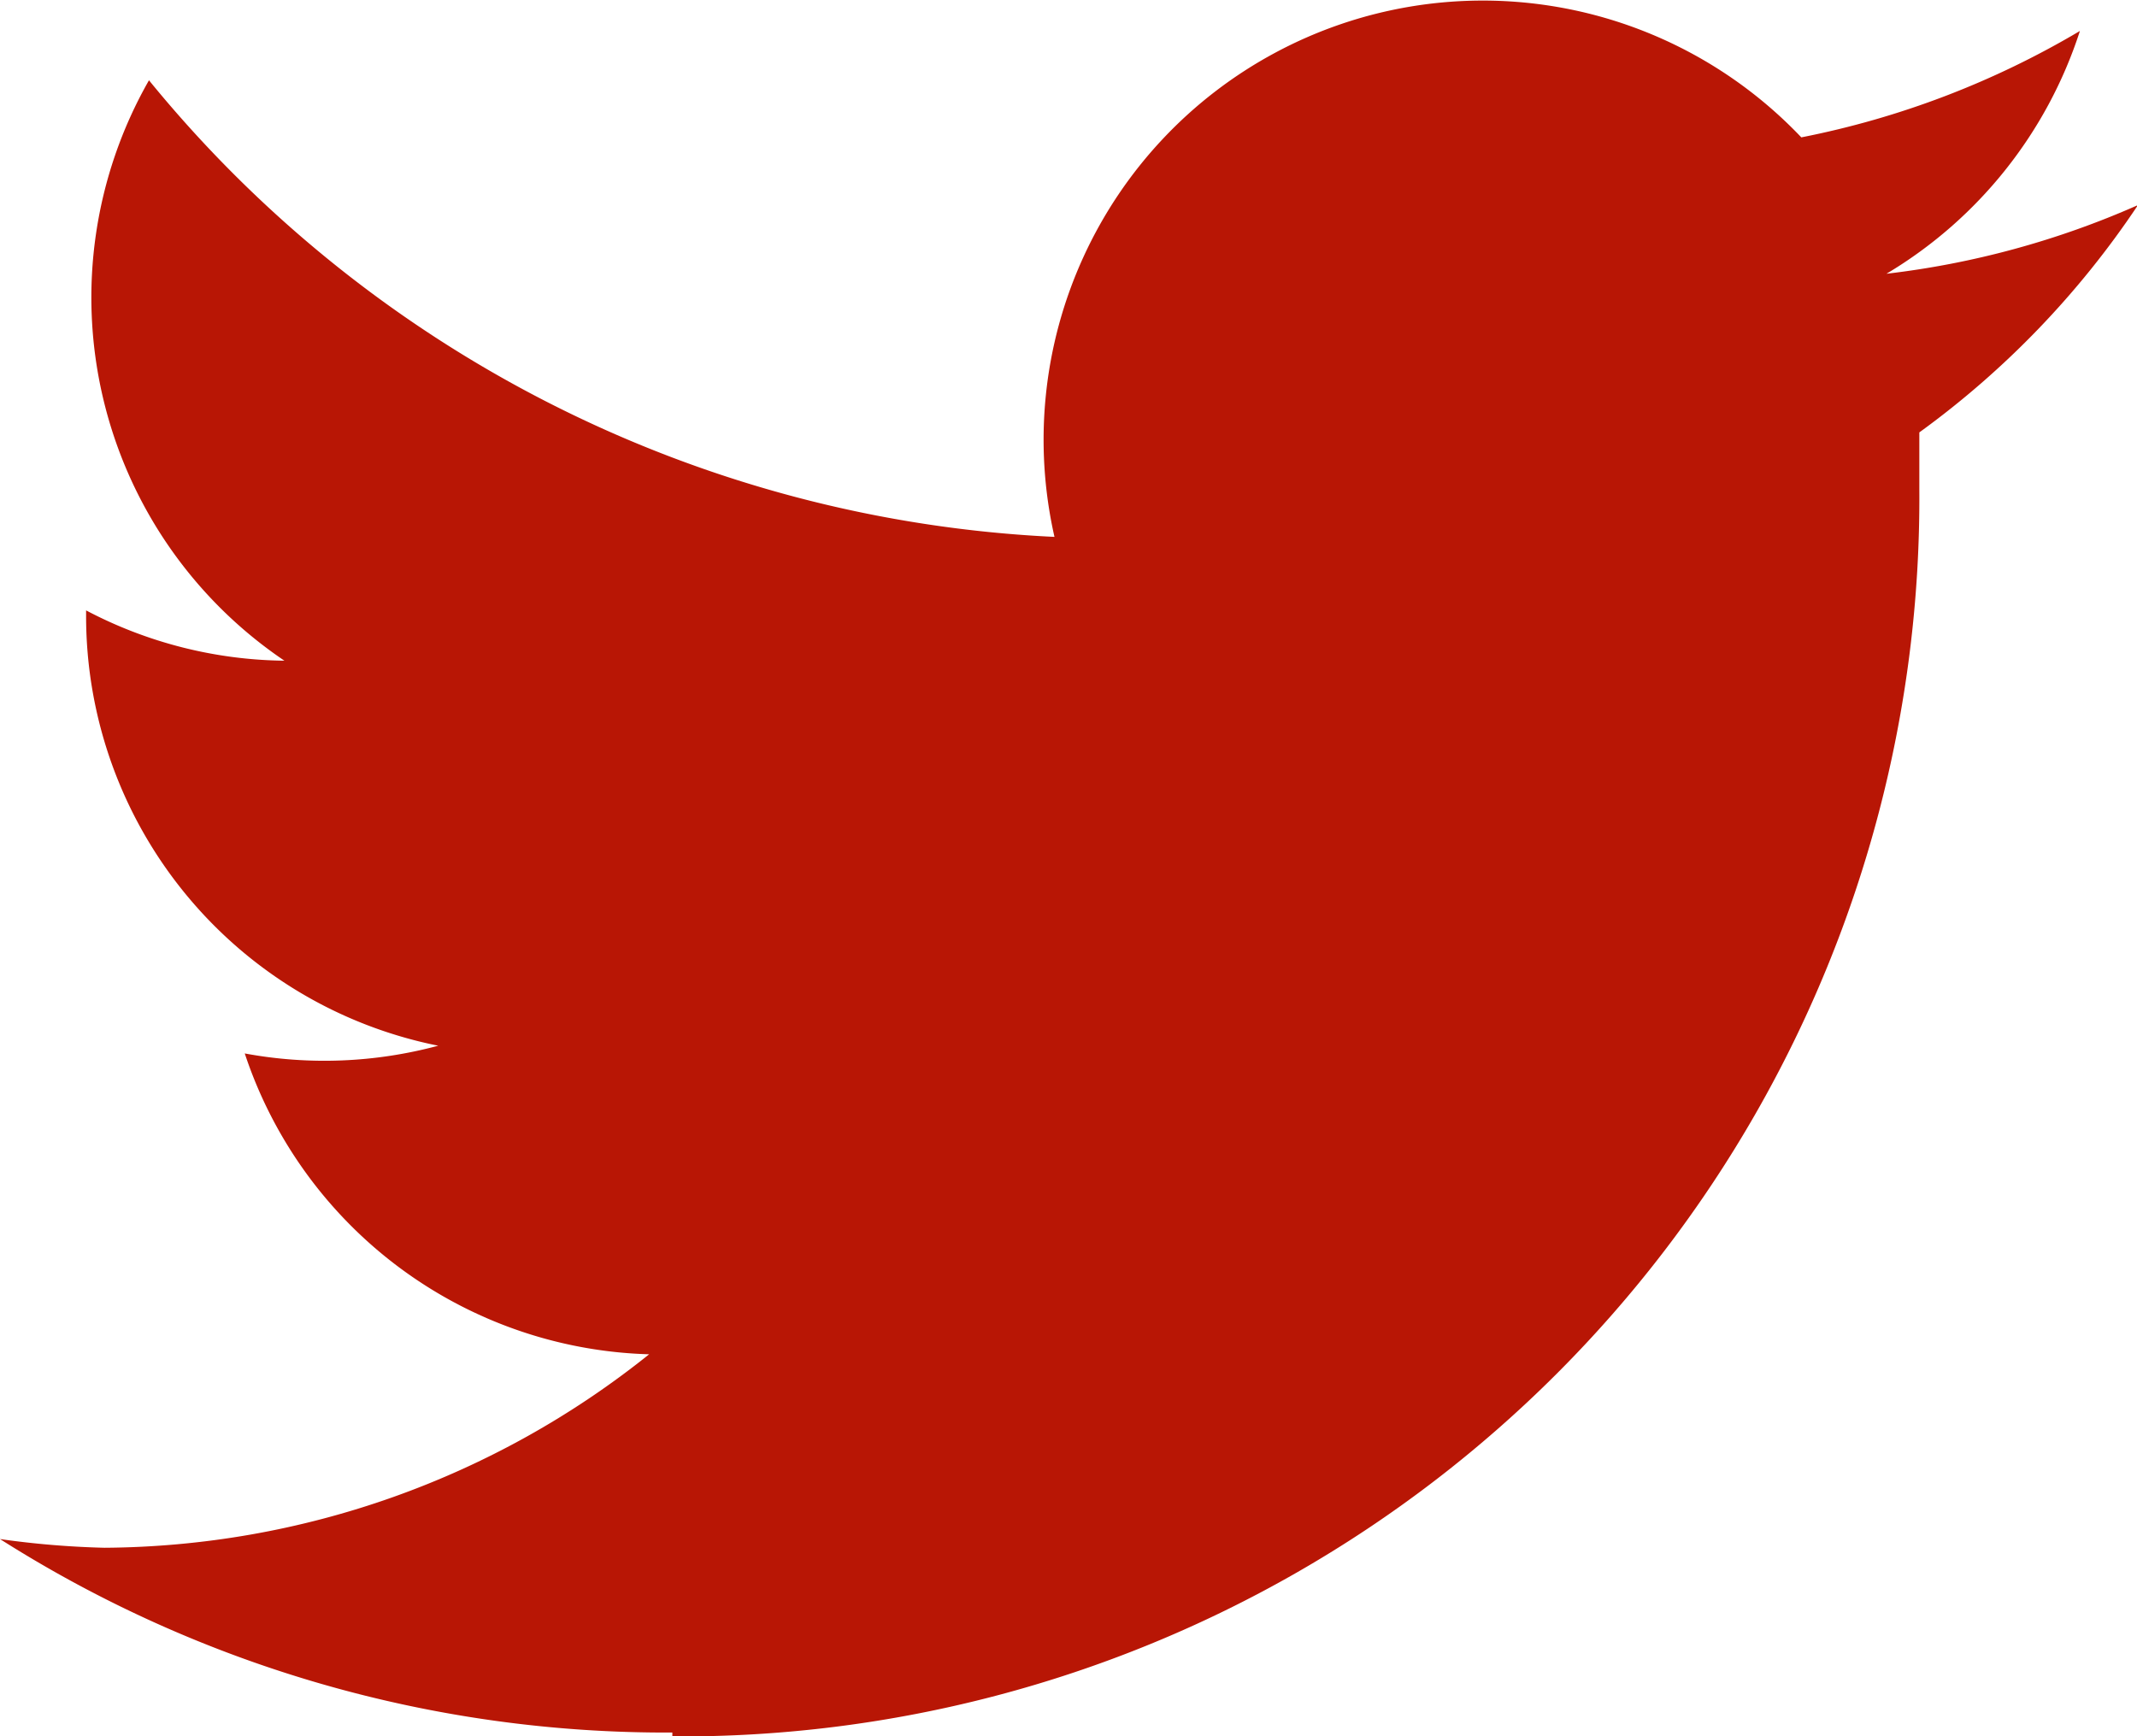
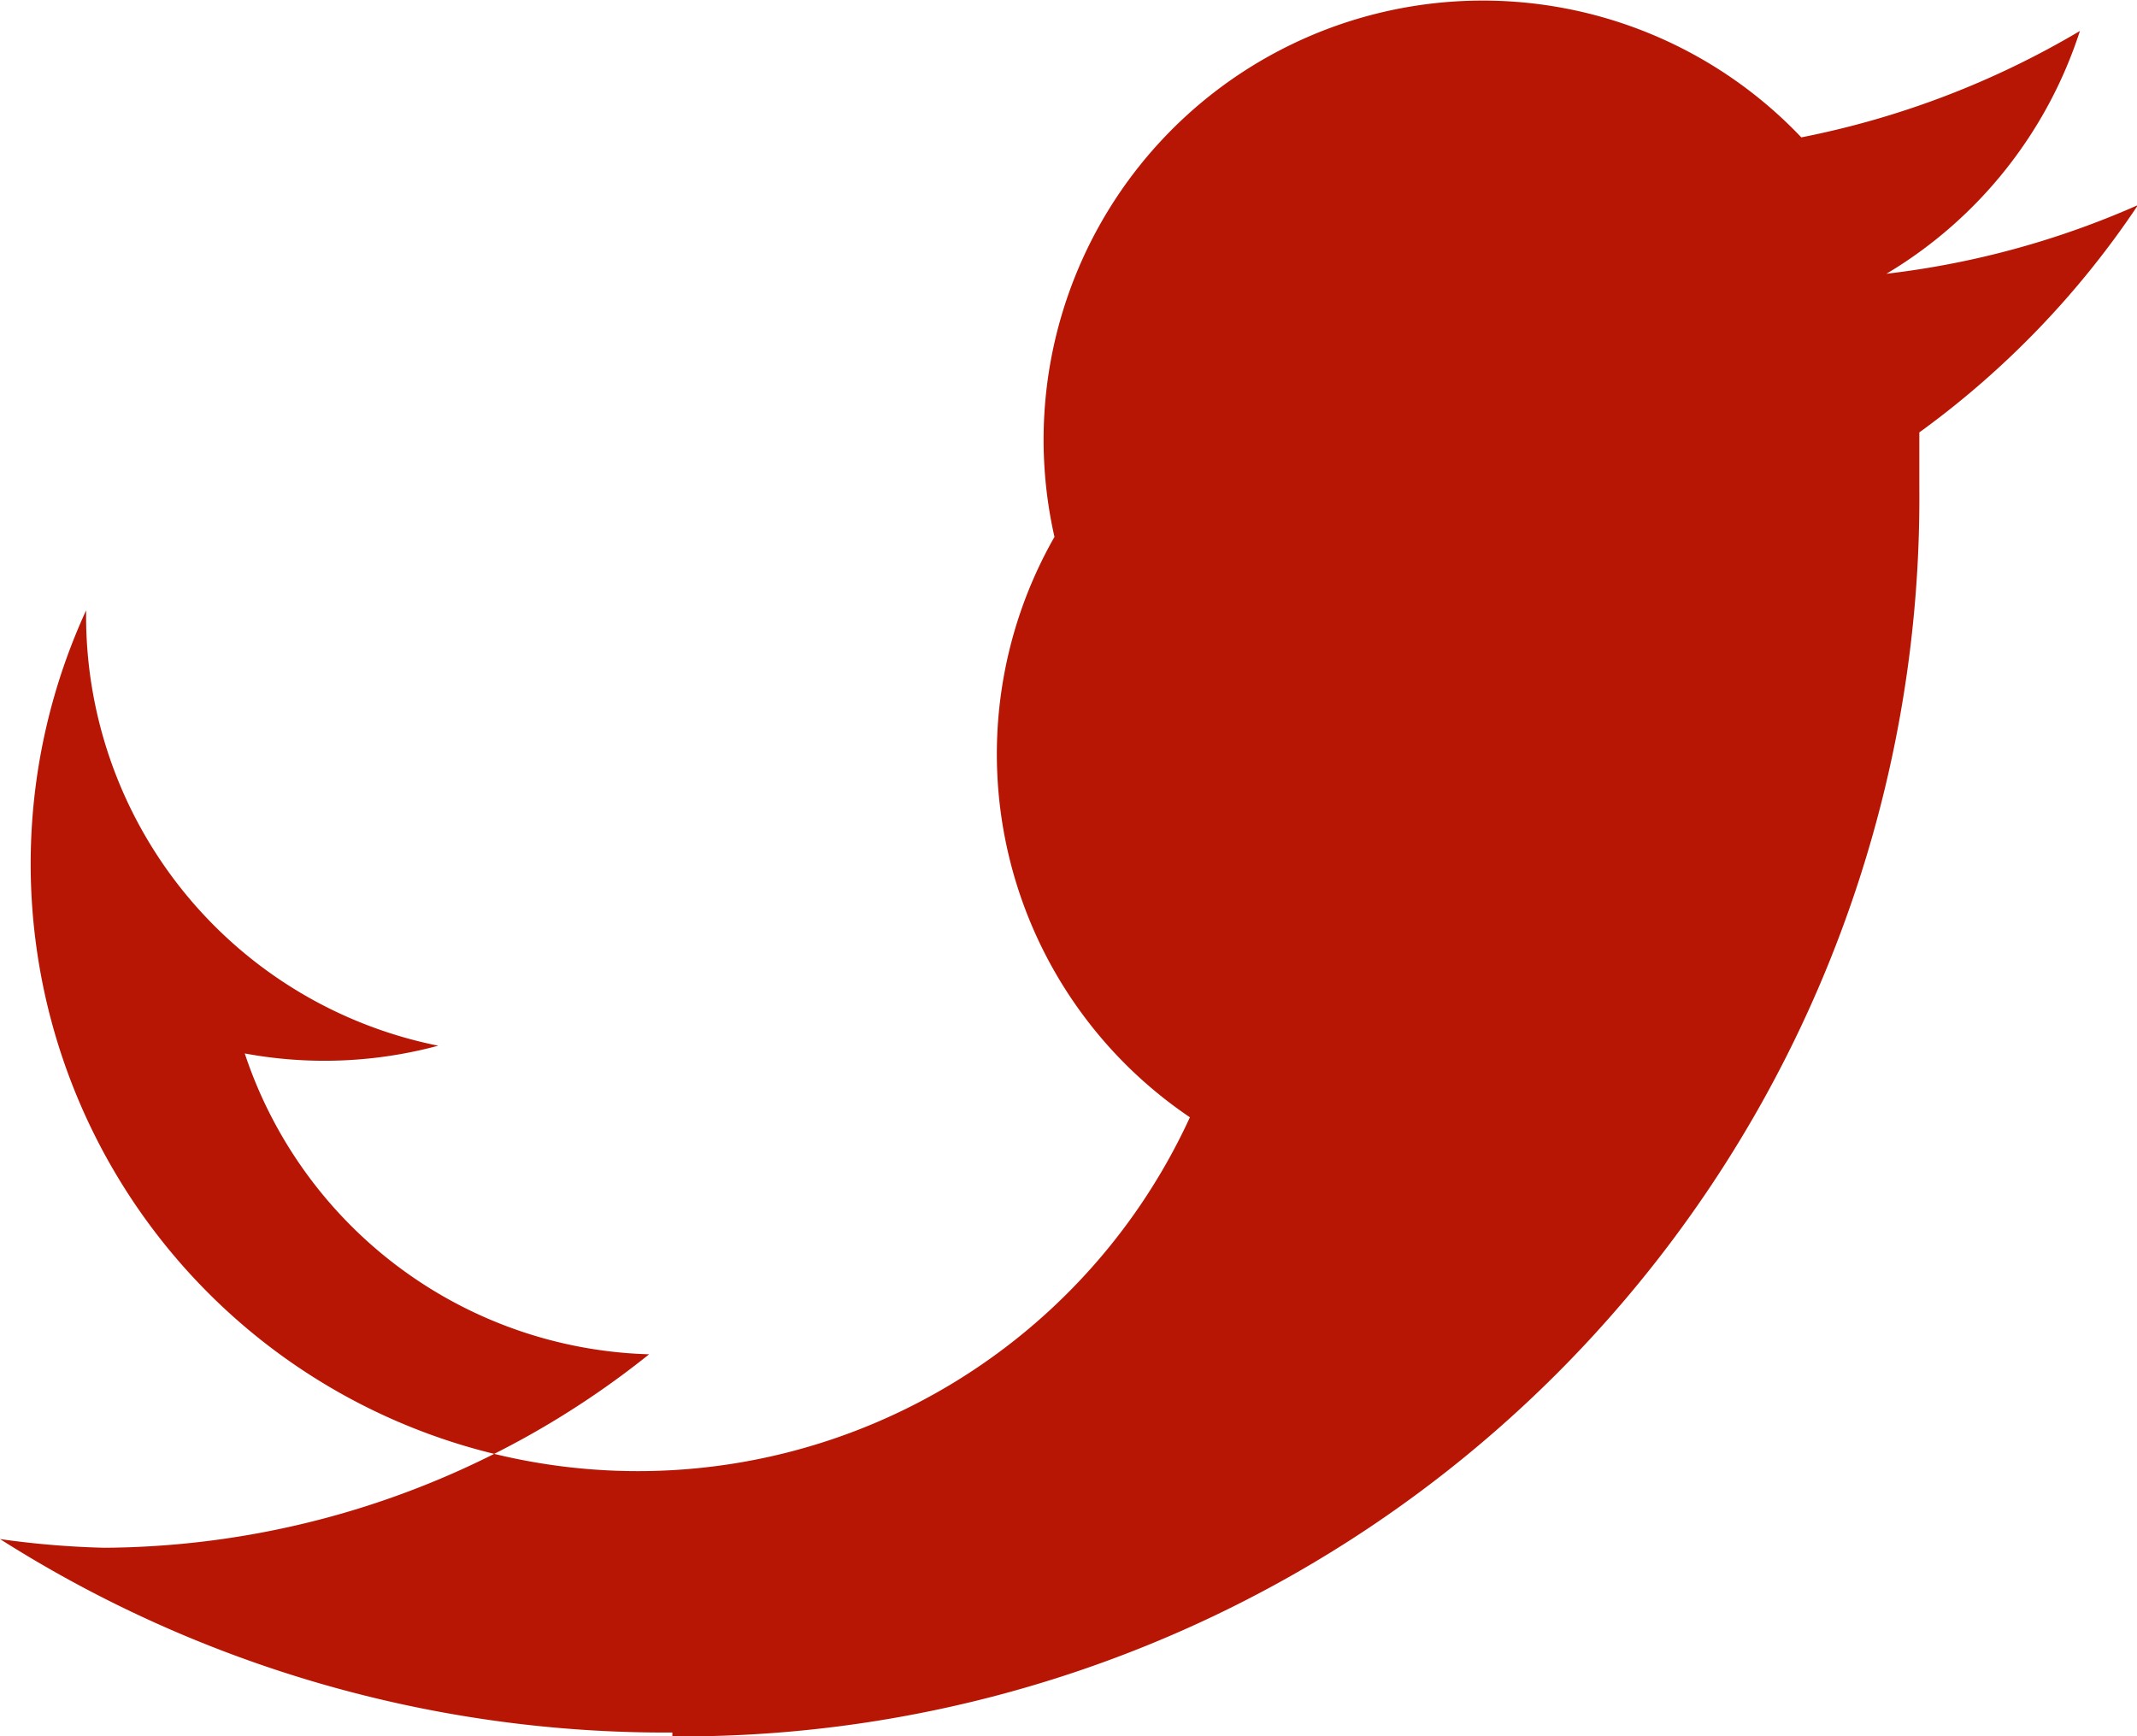
<svg xmlns="http://www.w3.org/2000/svg" viewBox="0 0 22.09 17.95">
  <title>negocios-tw-icono</title>
  <g id="ab5d3988-3bfb-4cff-818f-b2fd883b6403" data-name="Capa 2">
    <g id="7ab0edd9-1fc0-4b99-99a8-1f7a2dac467c" data-name="Content">
-       <path d="M6.95,17.95A12.8,12.8,0,0,0,19.84,5.06c0-.2,0-.39,0-.59a9.22,9.22,0,0,0,2.26-2.35,9,9,0,0,1-2.6.71,4.55,4.55,0,0,0,2-2.51,9.08,9.08,0,0,1-2.88,1.1,4.54,4.54,0,0,0-7.72,4.13A12.86,12.86,0,0,1,1.54.83a4.53,4.53,0,0,0,1.4,6A4.5,4.5,0,0,1,.89,6.31s0,0,0,.06a4.53,4.53,0,0,0,3.64,4.44,4.52,4.52,0,0,1-2,.08A4.54,4.54,0,0,0,6.71,14,9.09,9.09,0,0,1,1.08,16,9.22,9.22,0,0,1,0,15.91a12.83,12.83,0,0,0,6.95,2" fill="#b81605" />
+       <path d="M6.95,17.95A12.8,12.8,0,0,0,19.84,5.06c0-.2,0-.39,0-.59a9.22,9.22,0,0,0,2.26-2.35,9,9,0,0,1-2.6.71,4.55,4.55,0,0,0,2-2.51,9.08,9.08,0,0,1-2.88,1.1,4.54,4.54,0,0,0-7.72,4.13a4.53,4.53,0,0,0,1.4,6A4.5,4.5,0,0,1,.89,6.31s0,0,0,.06a4.53,4.53,0,0,0,3.64,4.44,4.52,4.52,0,0,1-2,.08A4.54,4.54,0,0,0,6.71,14,9.09,9.09,0,0,1,1.08,16,9.22,9.22,0,0,1,0,15.91a12.83,12.83,0,0,0,6.95,2" fill="#b81605" />
    </g>
  </g>
</svg>